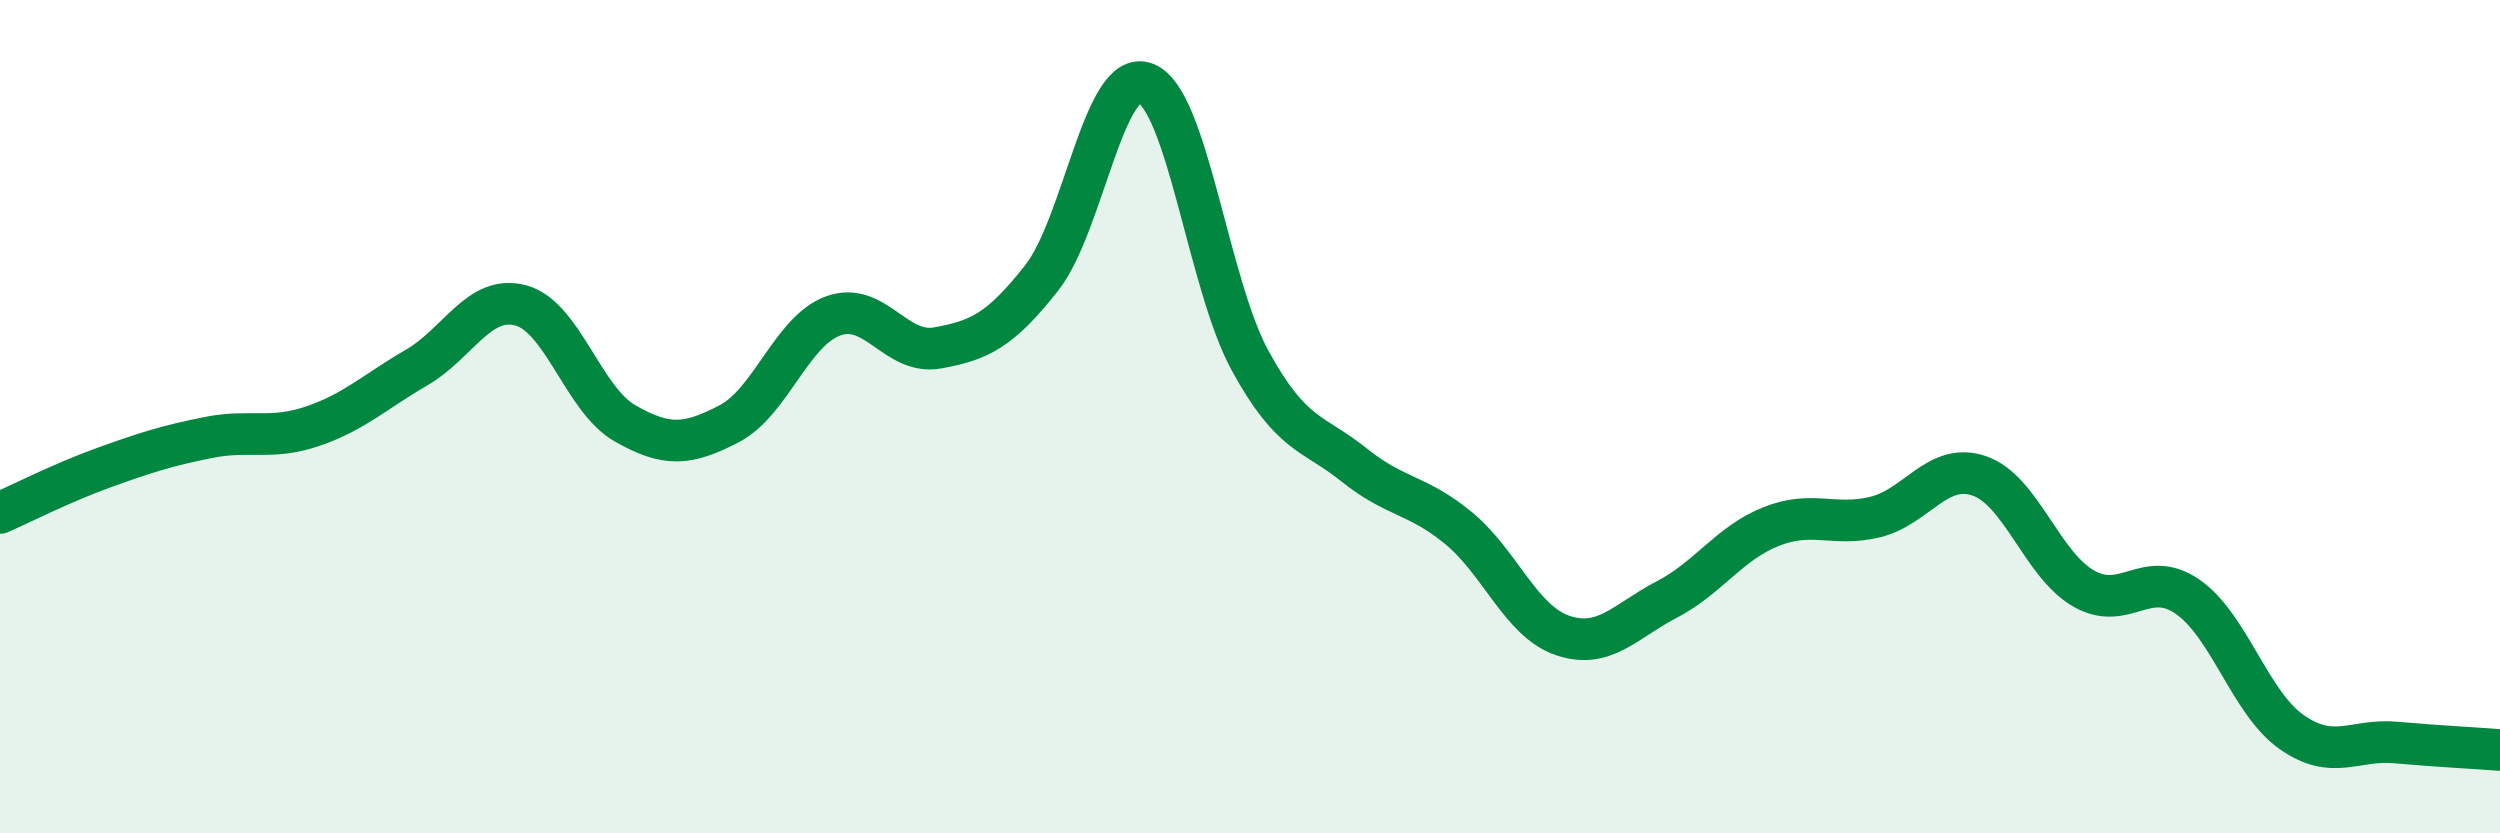
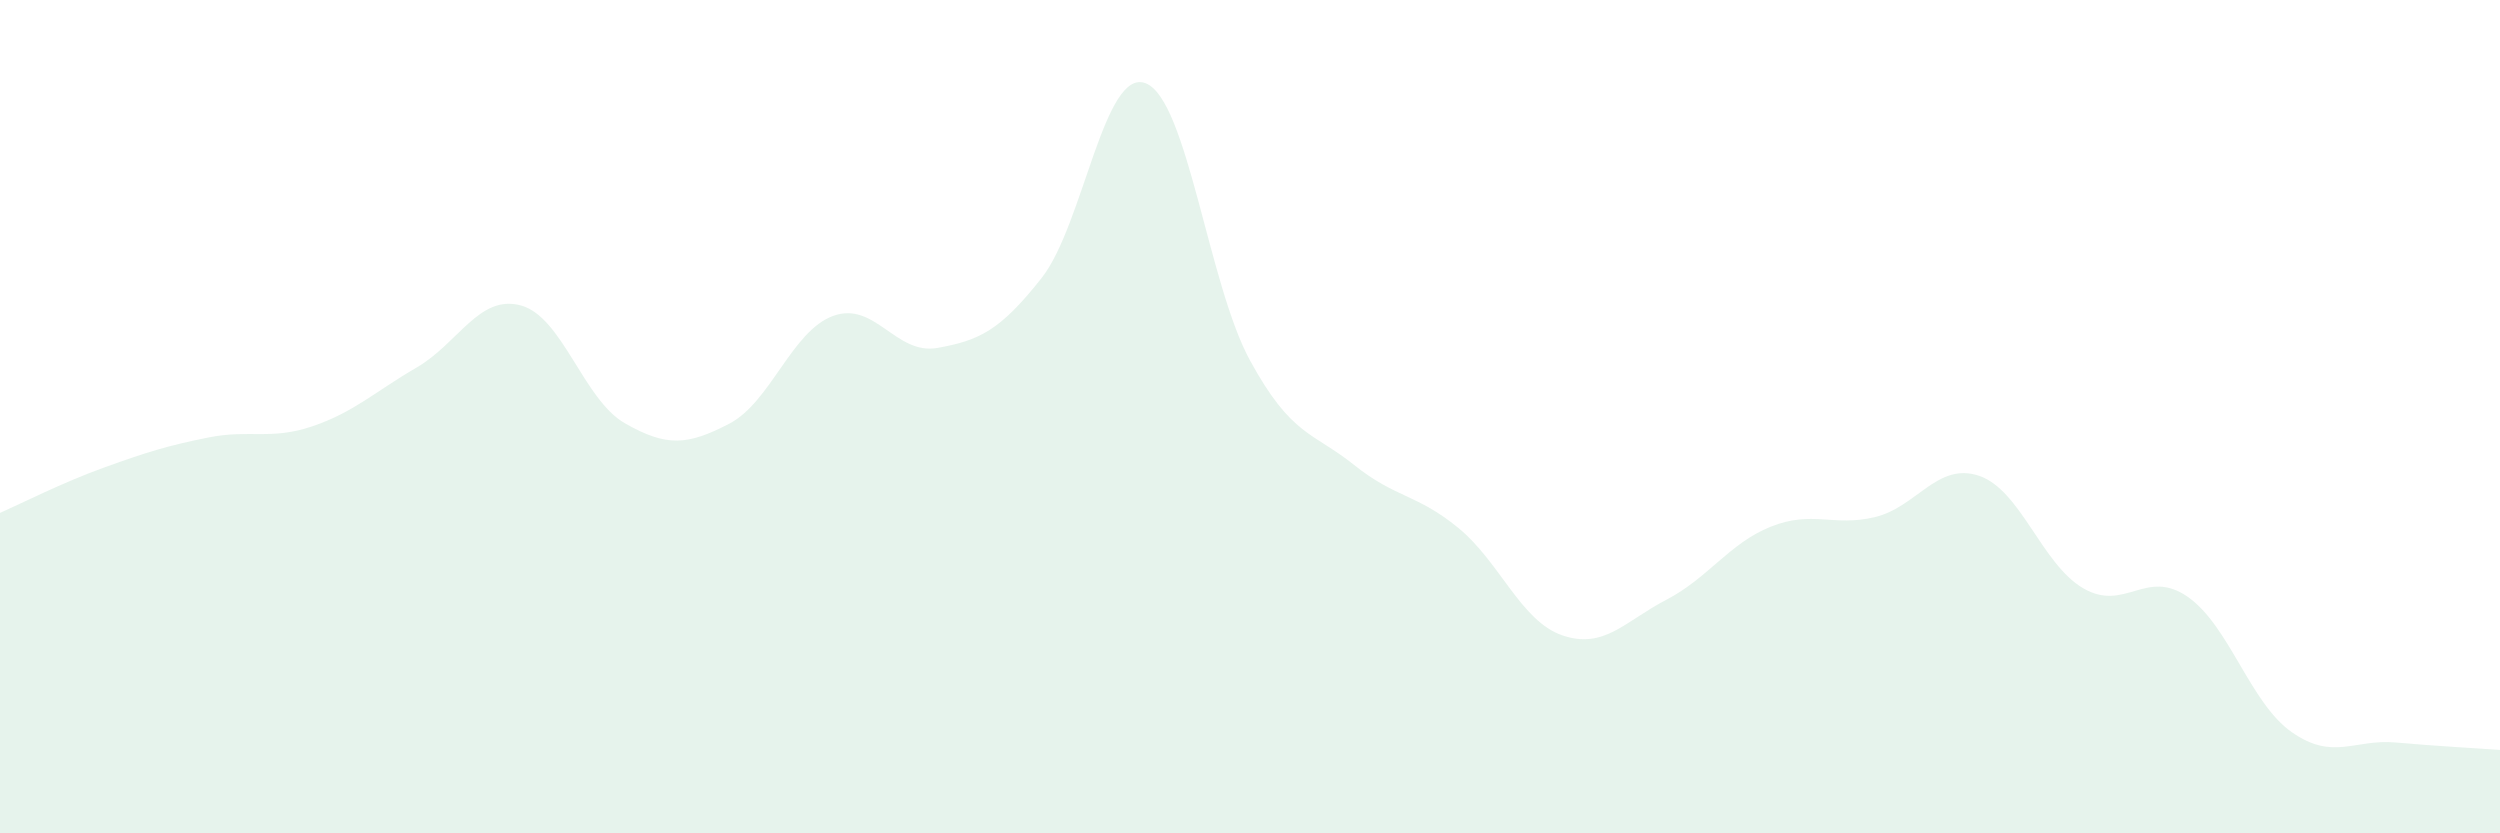
<svg xmlns="http://www.w3.org/2000/svg" width="60" height="20" viewBox="0 0 60 20">
  <path d="M 0,12.31 C 0.5,12.09 1.5,11.58 2.5,11.22 C 3.5,10.86 4,10.7 5,10.5 C 6,10.3 6.5,10.57 7.5,10.23 C 8.5,9.89 9,9.4 10,8.82 C 11,8.24 11.5,7.06 12.5,7.33 C 13.5,7.6 14,9.59 15,10.16 C 16,10.73 16.5,10.69 17.5,10.17 C 18.5,9.65 19,7.94 20,7.58 C 21,7.22 21.5,8.53 22.5,8.35 C 23.5,8.17 24,7.94 25,6.67 C 26,5.4 26.5,1.6 27.5,2 C 28.5,2.4 29,6.82 30,8.65 C 31,10.48 31.5,10.36 32.5,11.16 C 33.5,11.96 34,11.85 35,12.67 C 36,13.49 36.5,14.91 37.5,15.25 C 38.5,15.59 39,14.91 40,14.39 C 41,13.87 41.5,13.04 42.5,12.64 C 43.5,12.24 44,12.65 45,12.41 C 46,12.17 46.5,11.08 47.5,11.42 C 48.5,11.76 49,13.54 50,14.12 C 51,14.7 51.5,13.63 52.5,14.32 C 53.5,15.01 54,16.87 55,17.57 C 56,18.27 56.5,17.73 57.5,17.82 C 58.5,17.91 59.5,17.96 60,18L60 20L0 20Z" fill="#008740" opacity="0.1" stroke-linecap="round" stroke-linejoin="round" />
-   <path d="M 0,12.31 C 0.5,12.09 1.5,11.58 2.5,11.22 C 3.5,10.86 4,10.7 5,10.5 C 6,10.3 6.5,10.57 7.5,10.23 C 8.5,9.89 9,9.4 10,8.82 C 11,8.24 11.5,7.06 12.5,7.33 C 13.5,7.6 14,9.59 15,10.16 C 16,10.73 16.5,10.69 17.5,10.17 C 18.5,9.65 19,7.94 20,7.58 C 21,7.22 21.5,8.53 22.5,8.35 C 23.5,8.17 24,7.94 25,6.67 C 26,5.4 26.5,1.6 27.5,2 C 28.5,2.4 29,6.82 30,8.65 C 31,10.48 31.5,10.36 32.5,11.16 C 33.5,11.96 34,11.85 35,12.67 C 36,13.49 36.5,14.91 37.5,15.25 C 38.5,15.59 39,14.91 40,14.39 C 41,13.87 41.5,13.04 42.5,12.64 C 43.5,12.24 44,12.65 45,12.41 C 46,12.17 46.5,11.08 47.5,11.42 C 48.5,11.76 49,13.54 50,14.12 C 51,14.7 51.5,13.63 52.5,14.32 C 53.5,15.01 54,16.87 55,17.57 C 56,18.27 56.5,17.73 57.5,17.82 C 58.5,17.91 59.5,17.96 60,18" stroke="#008740" stroke-width="1" fill="none" stroke-linecap="round" stroke-linejoin="round" />
</svg>